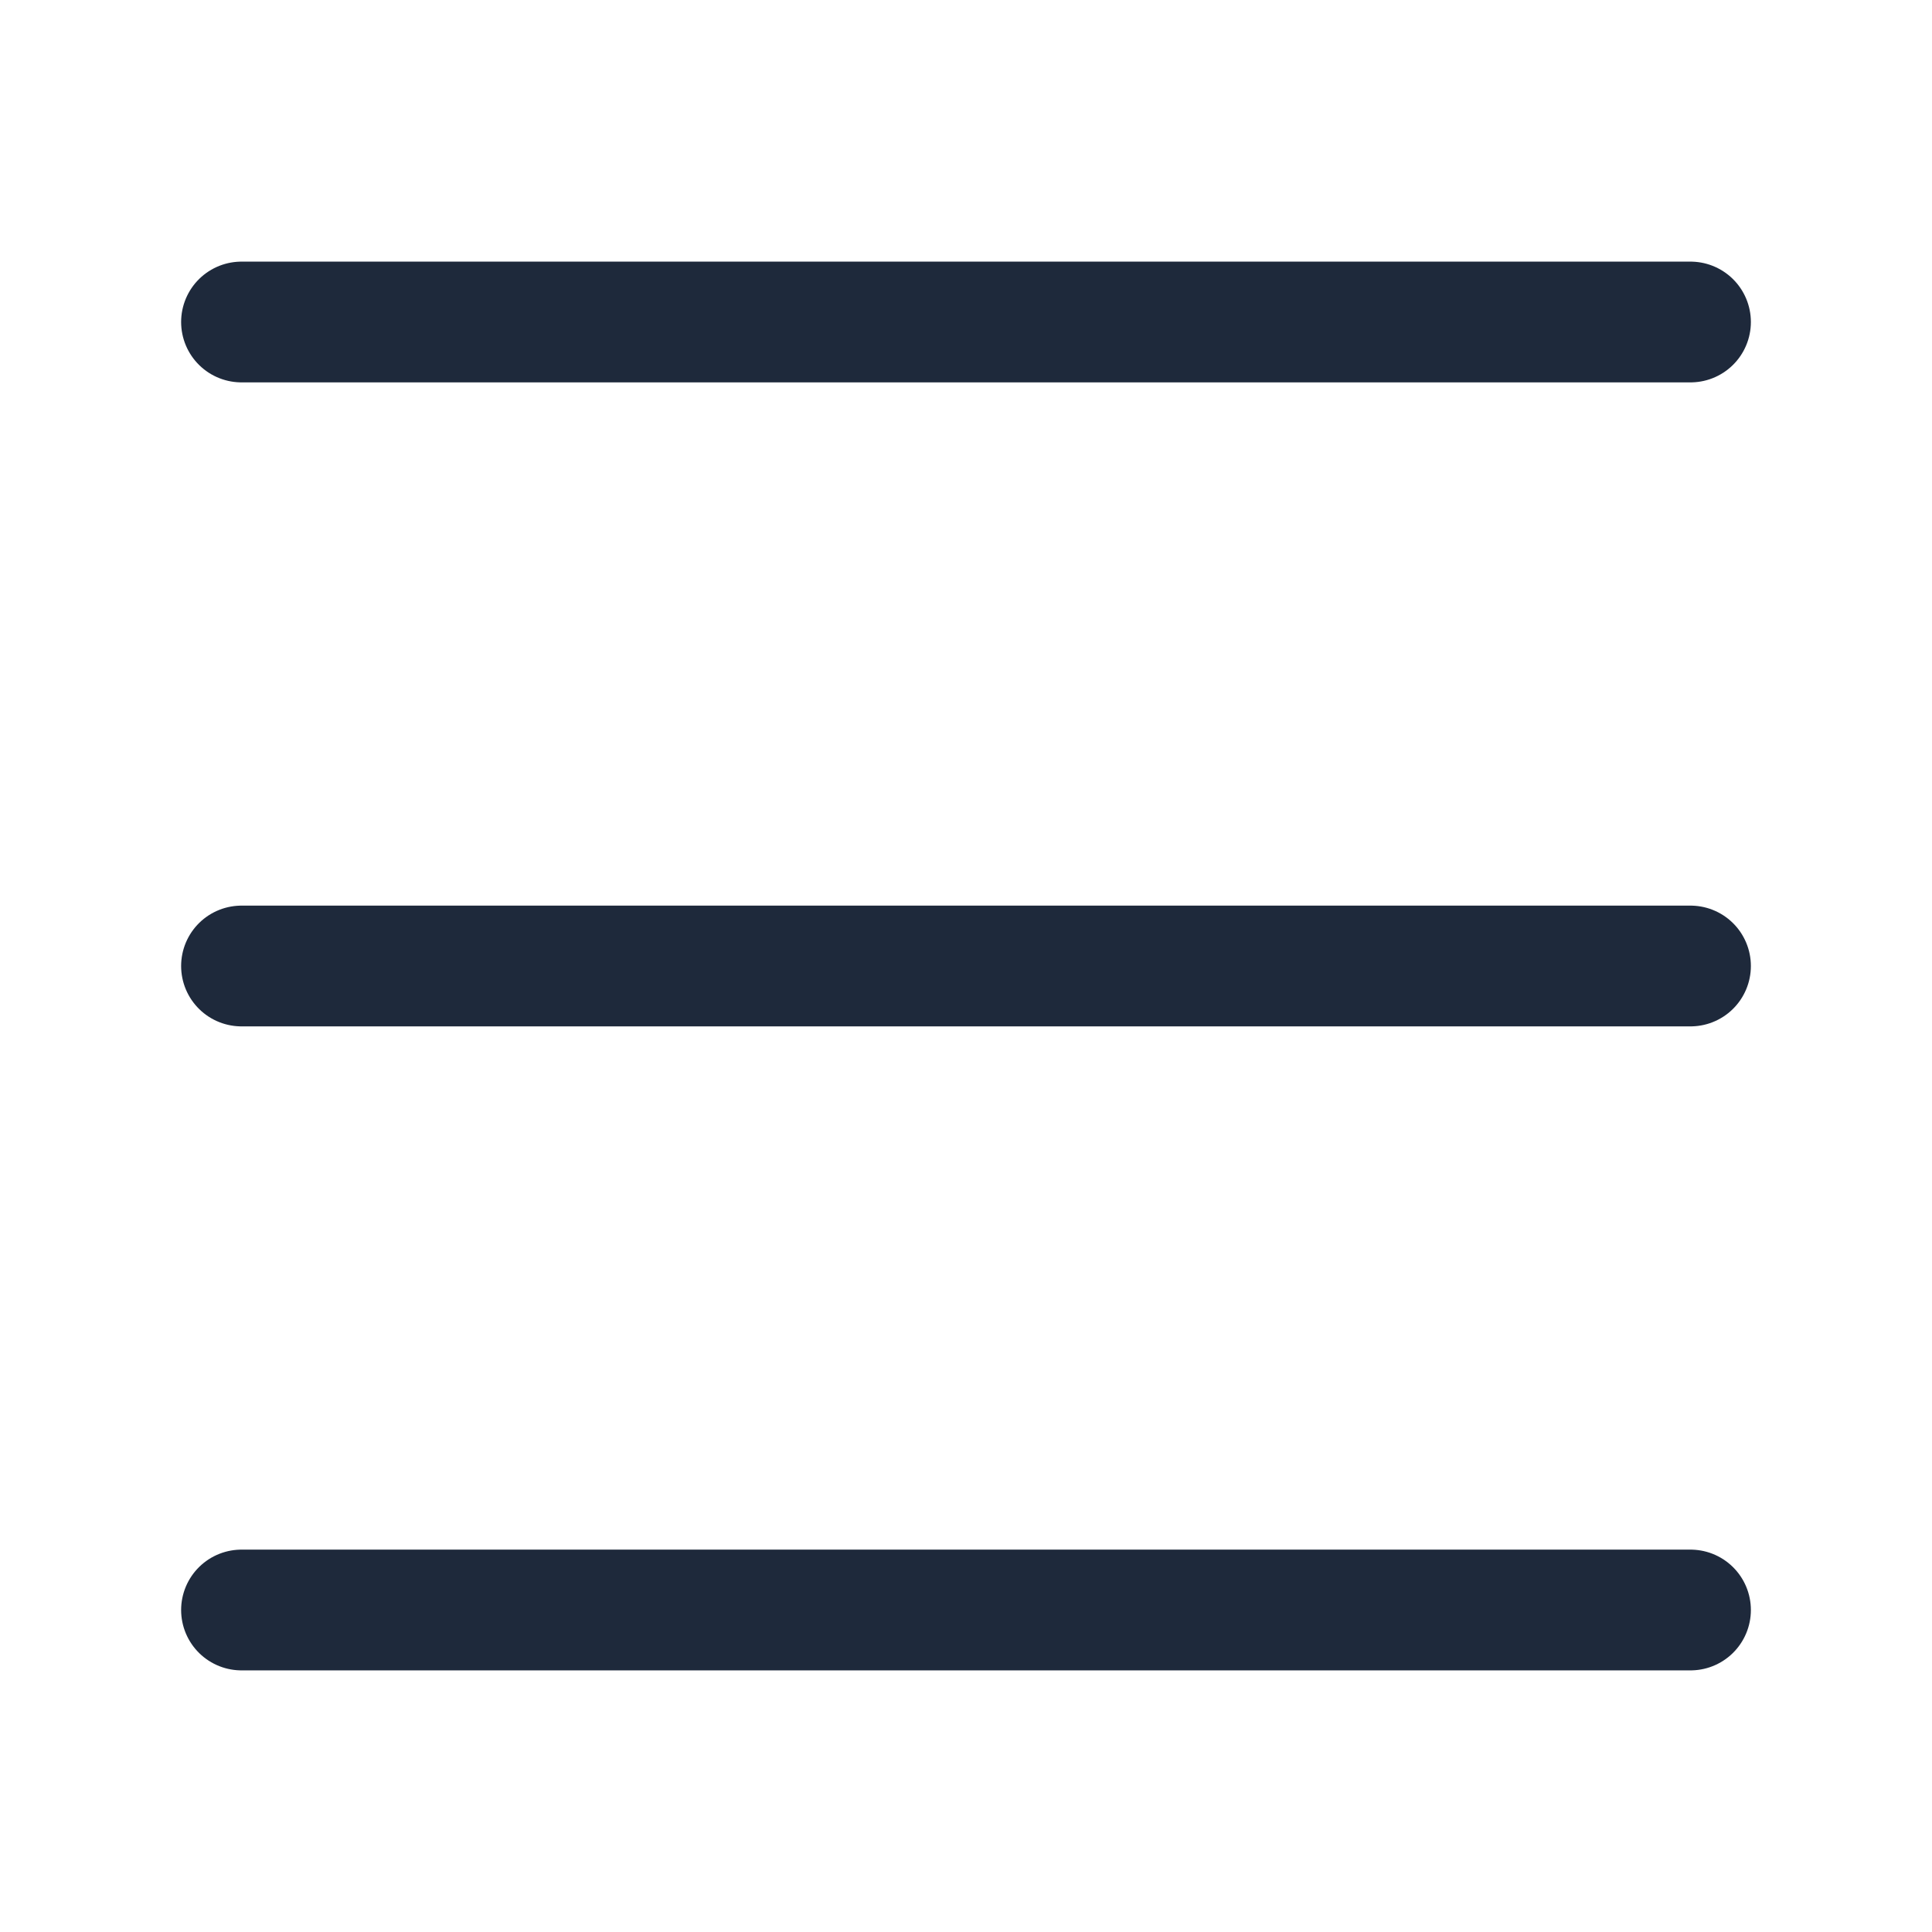
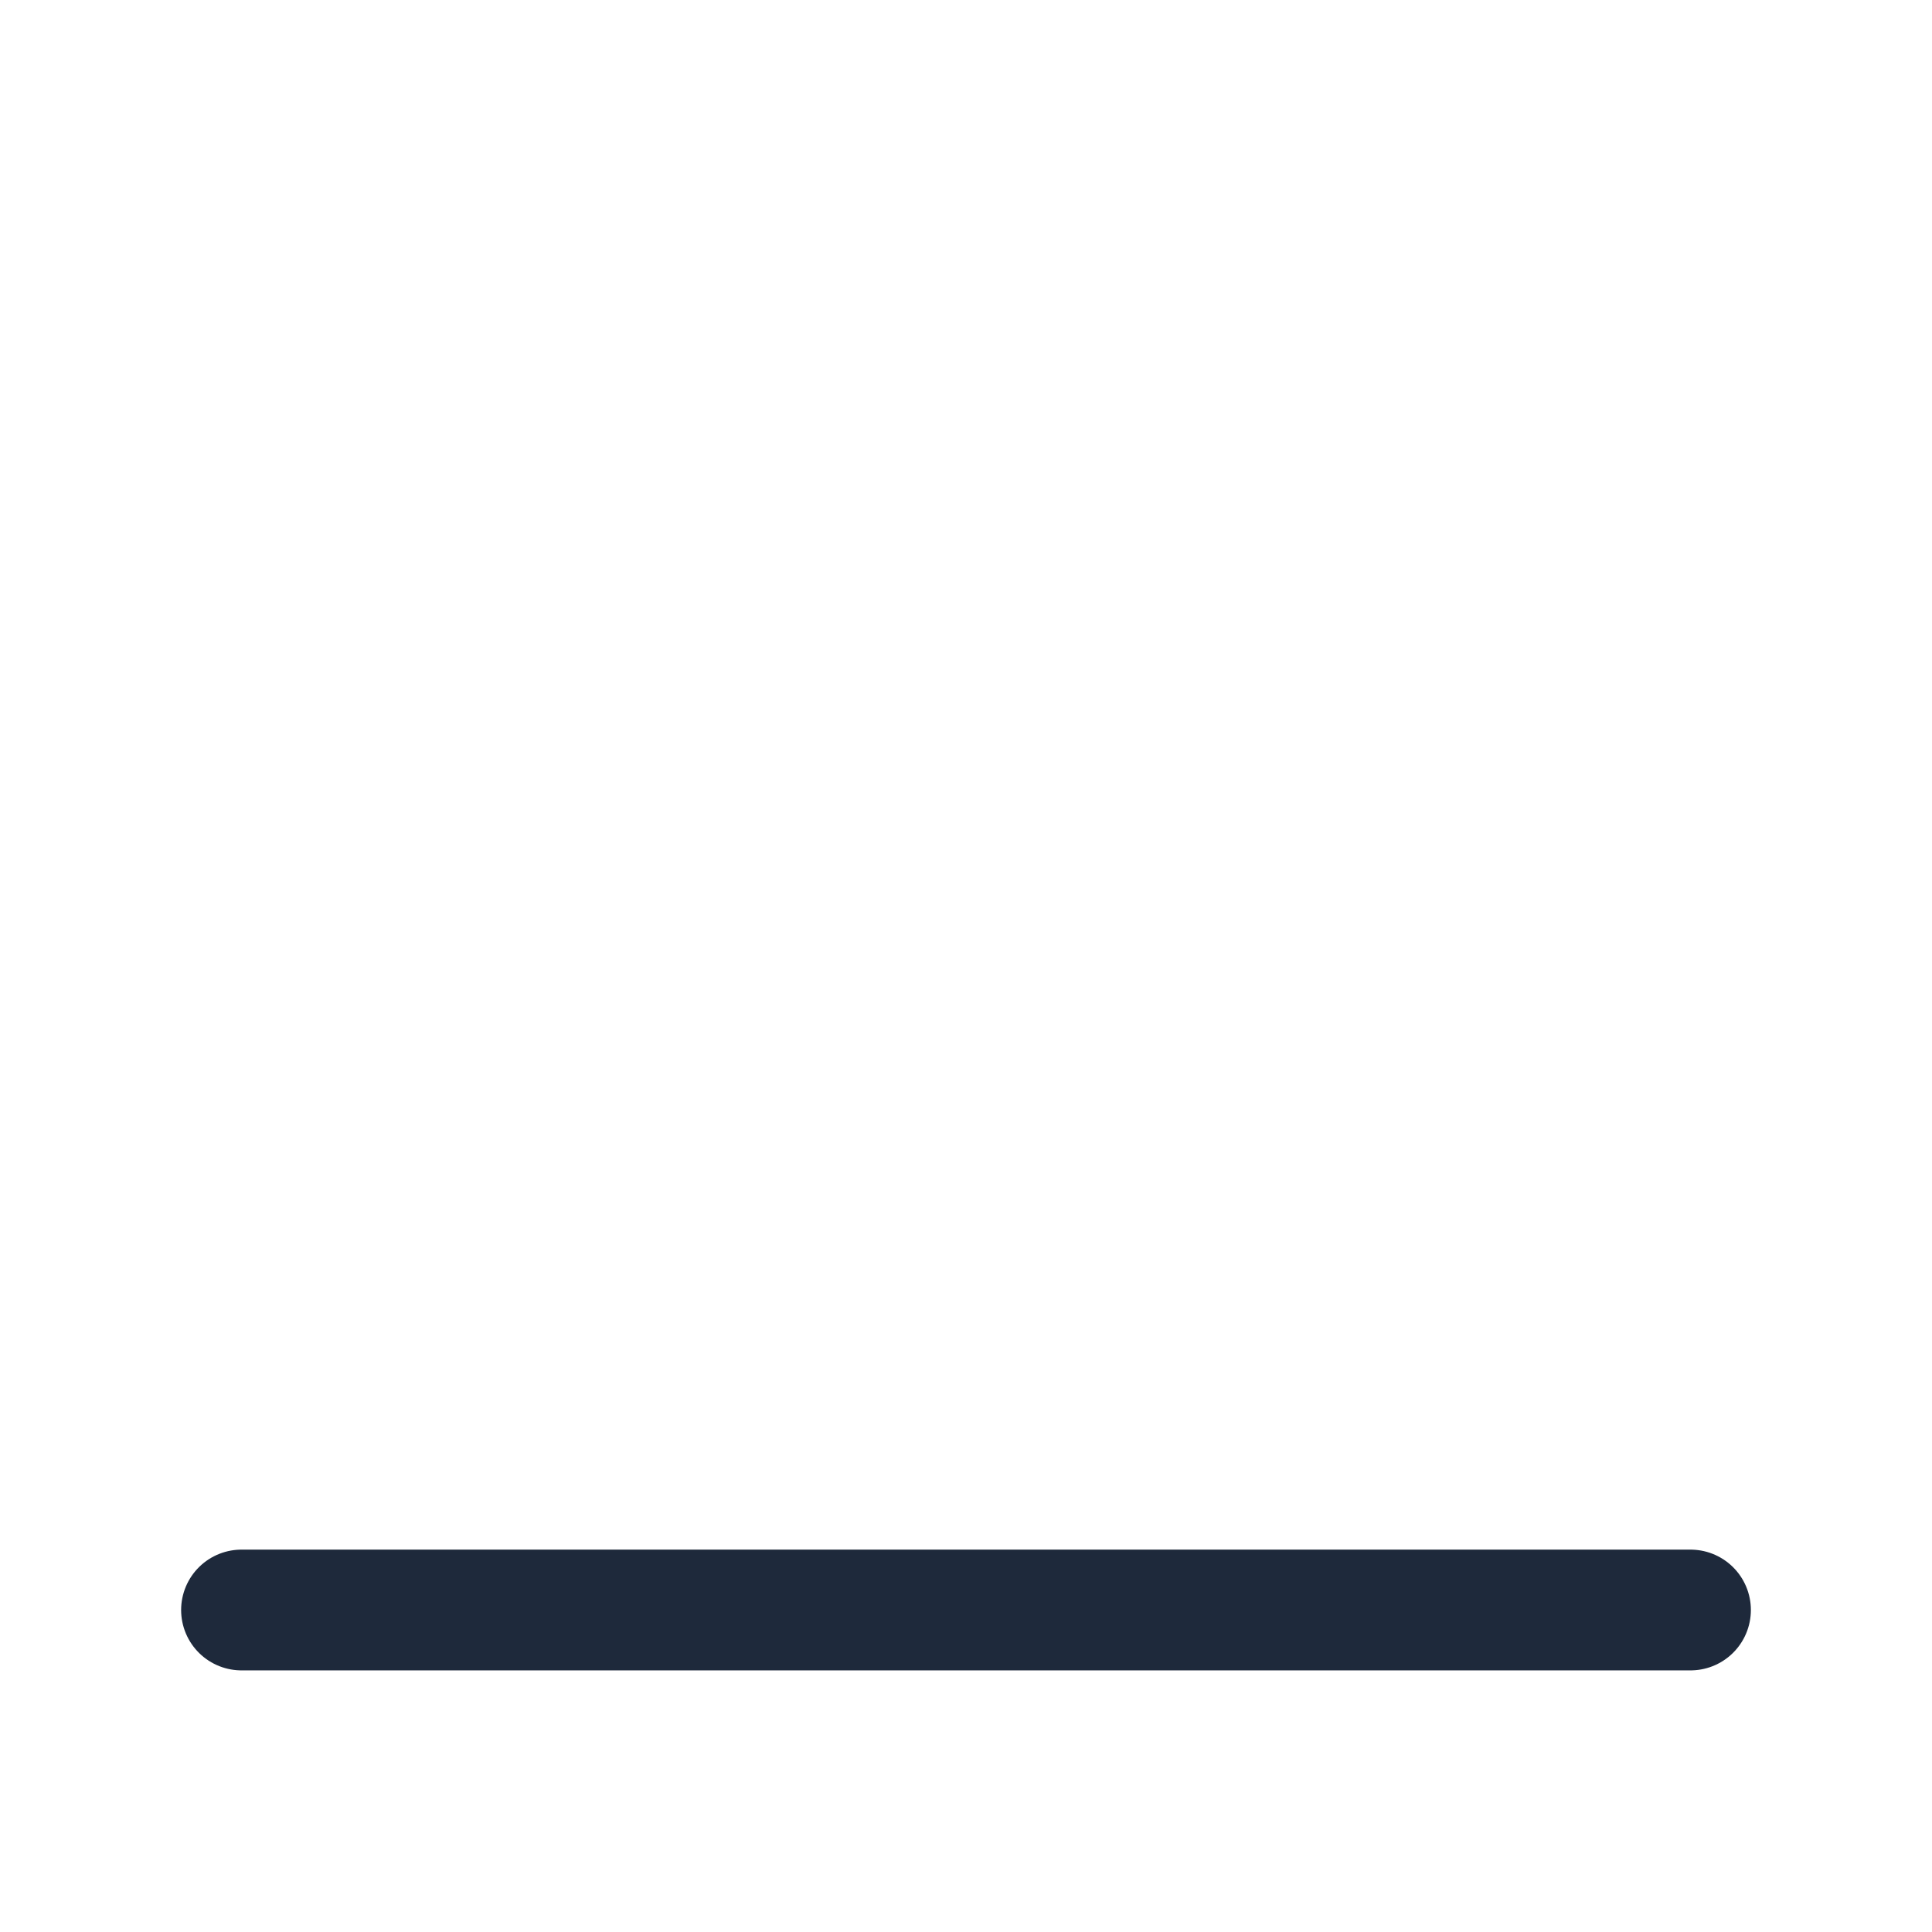
<svg xmlns="http://www.w3.org/2000/svg" width="24" height="24" viewBox="0 0 24 24" fill="none">
-   <path d="M3 4L21 4" stroke="#1E293B" stroke-width="1.5" stroke-linecap="round" />
-   <path d="M3 12L21 12" stroke="#1E293B" stroke-width="1.5" stroke-linecap="round" />
  <path d="M3 20L21 20" stroke="#1E293B" stroke-width="1.5" stroke-linecap="round" />
</svg>